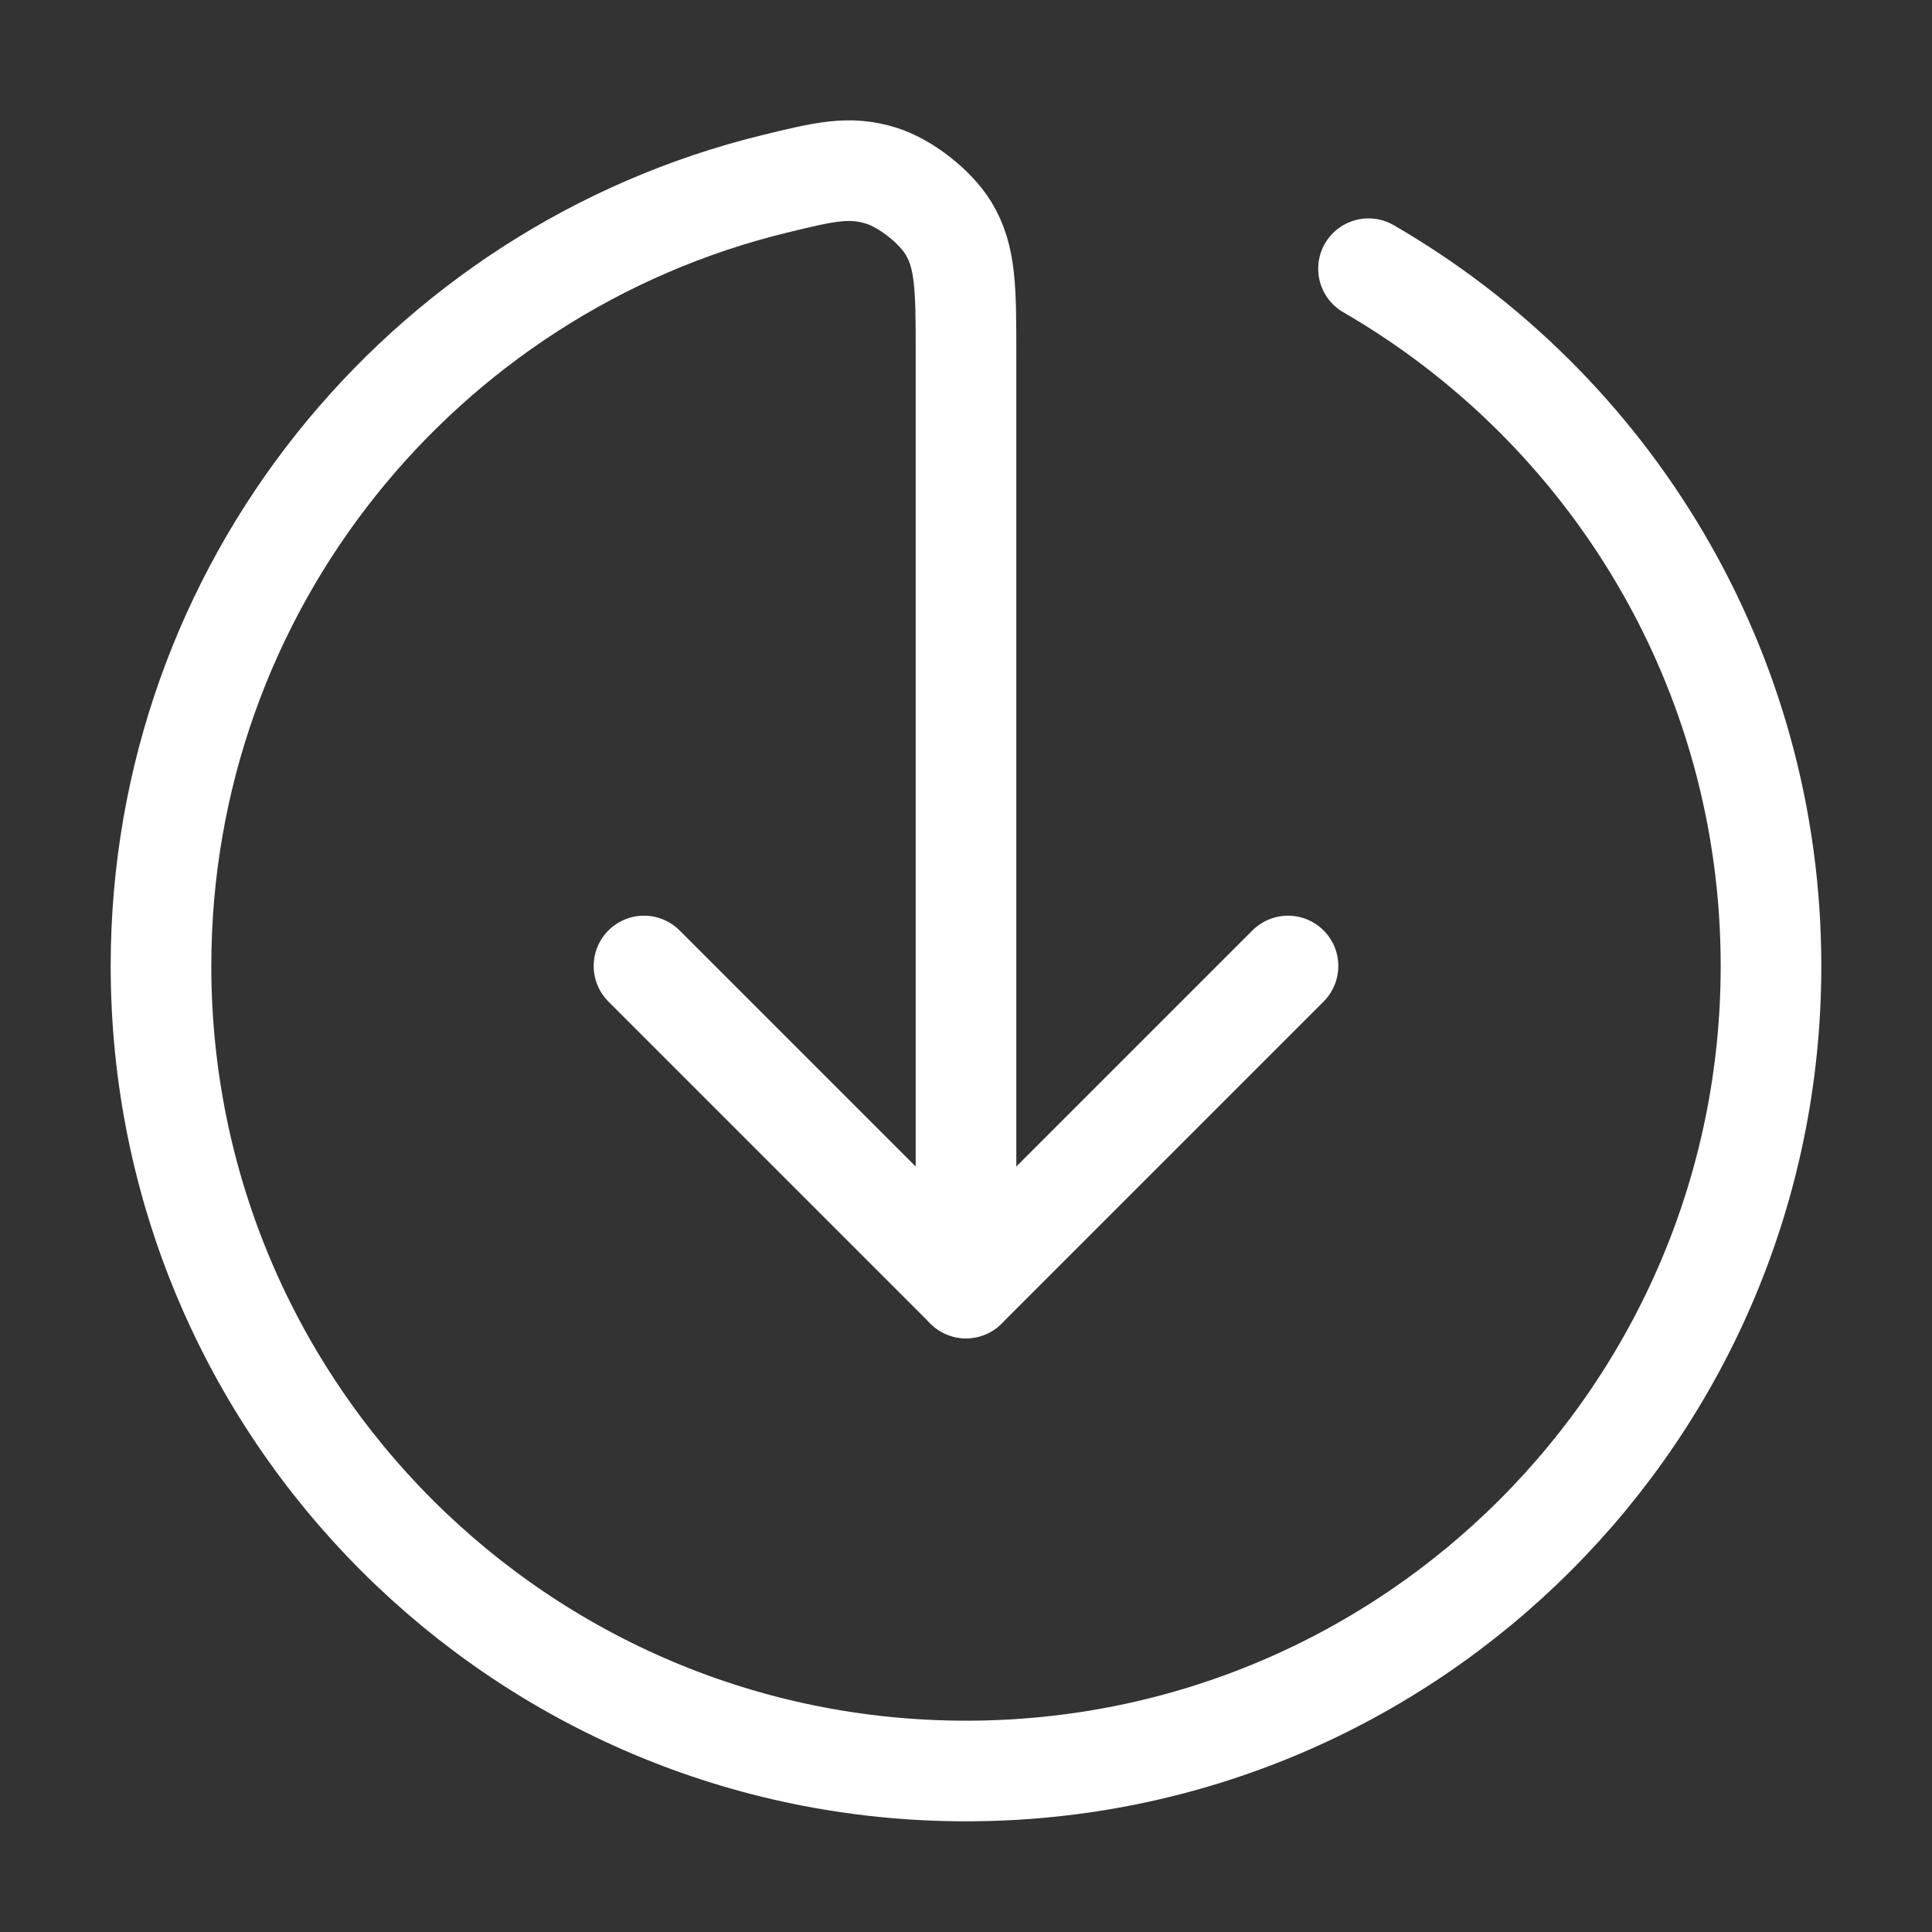
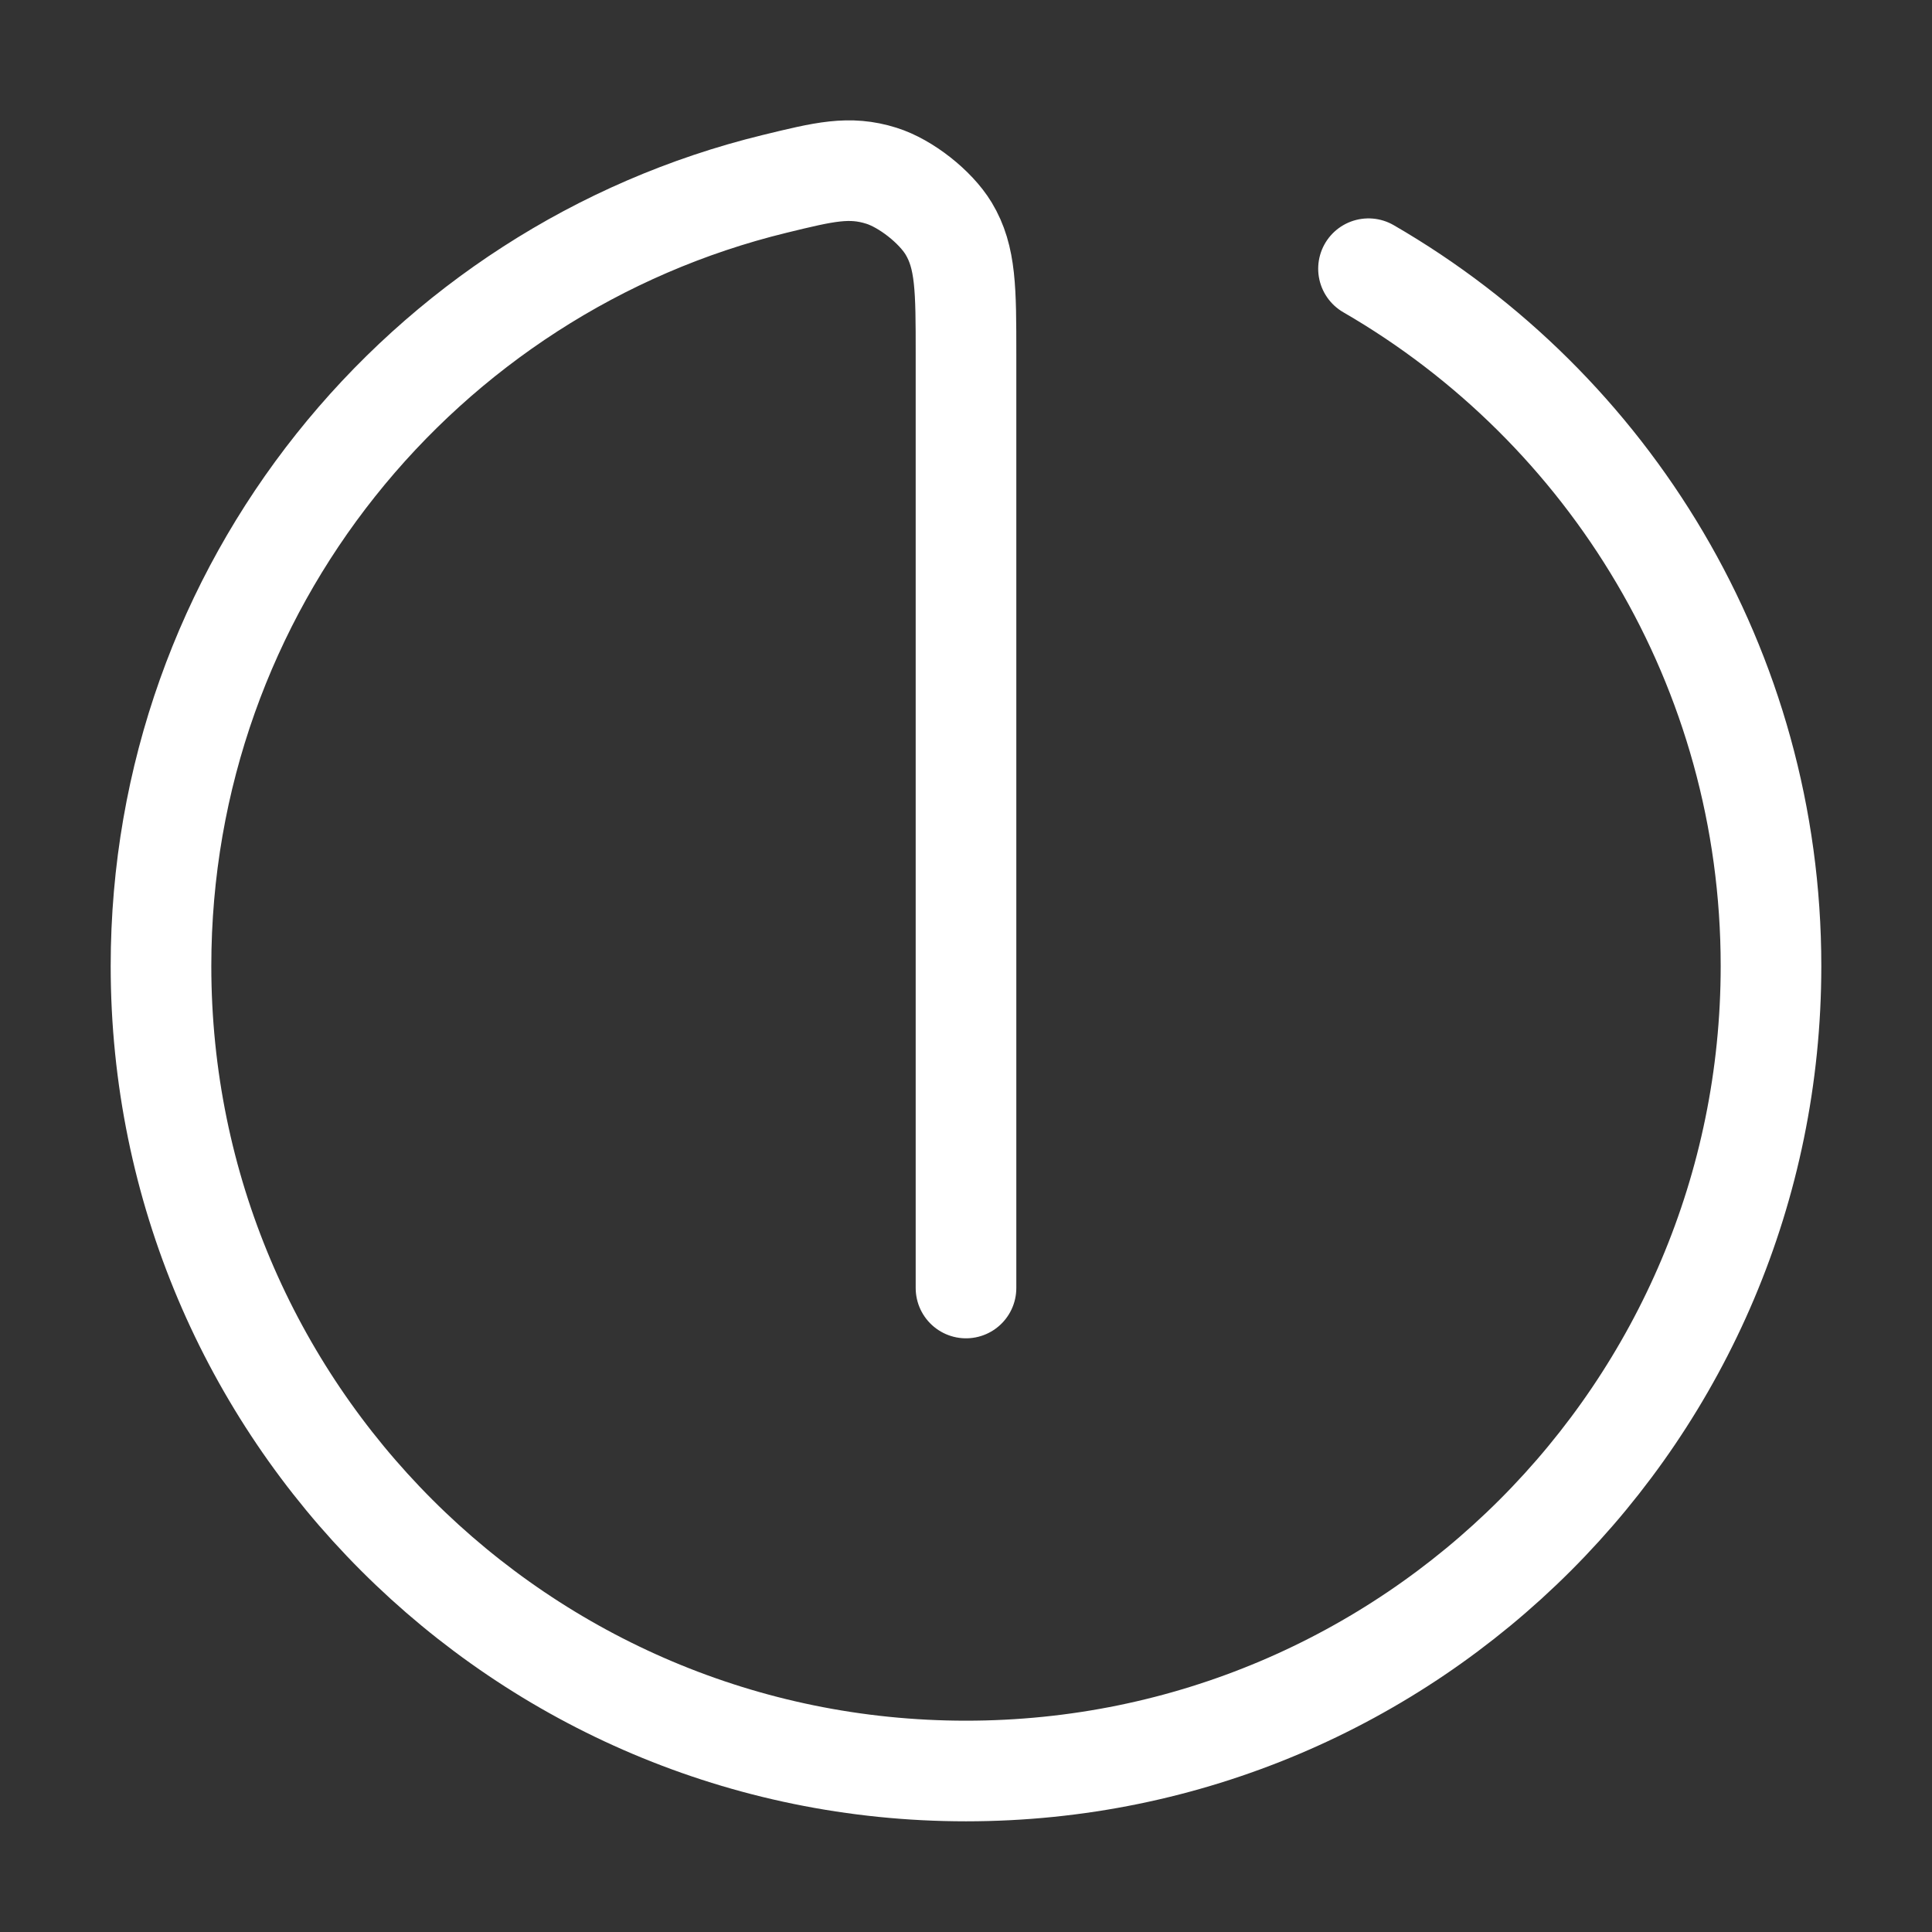
<svg xmlns="http://www.w3.org/2000/svg" width="48" height="48" viewBox="0 0 48 48" fill="none">
  <rect x="0" y="0" width="48" height="48" fill="#333333" stroke="none" />
-   <path d="M16 24L24 32L32 24" stroke="white" stroke-width="2.5" stroke-linecap="round" stroke-linejoin="round" />
  <path d="M34 6.676C39.978 10.134 44 16.597 44 24C44 35.046 35.046 44 24 44C12.954 44 4 35.046 4 24C4 14.593 10.494 6.703 19.244 4.569C20.482 4.267 21.101 4.116 21.897 4.366C22.502 4.555 23.241 5.136 23.569 5.678C24 6.393 24 7.196 24 8.8V32" stroke="white" stroke-width="2.5" stroke-linecap="round" stroke-linejoin="round" />
</svg>